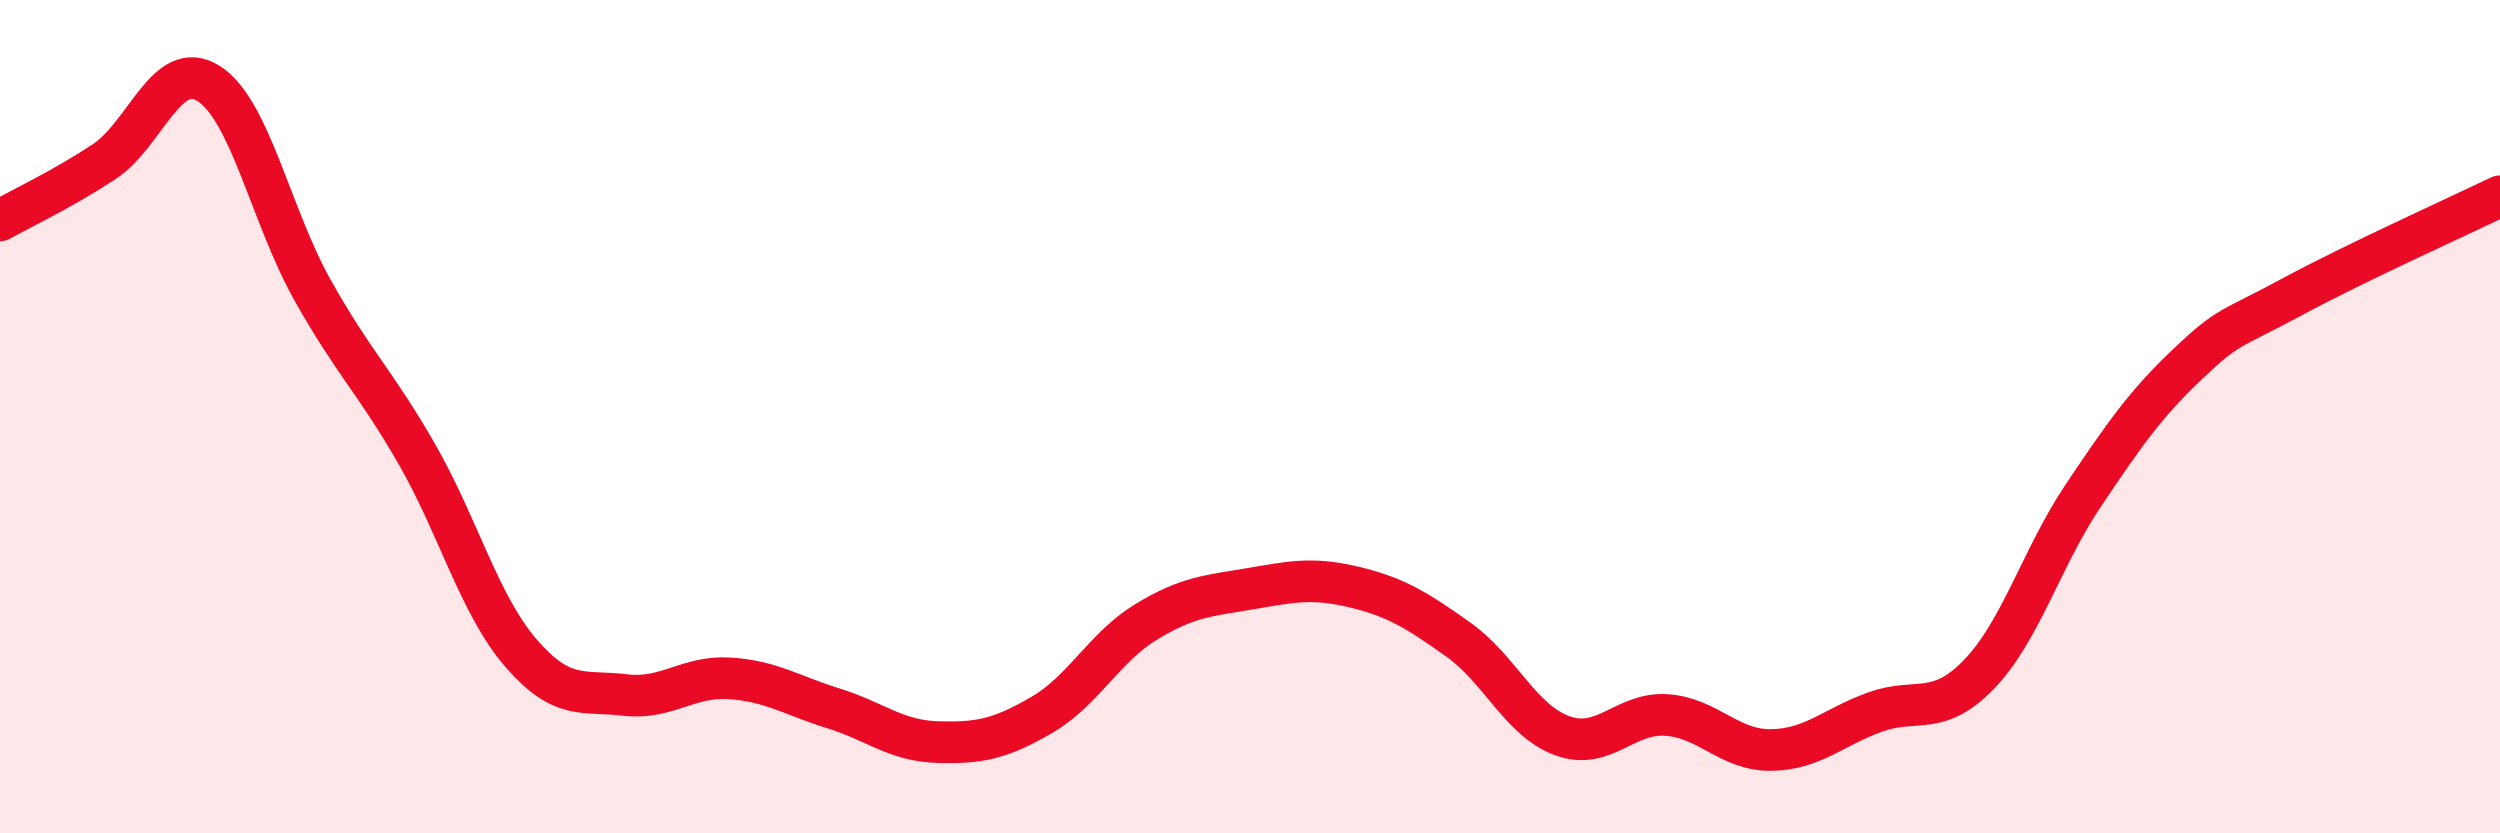
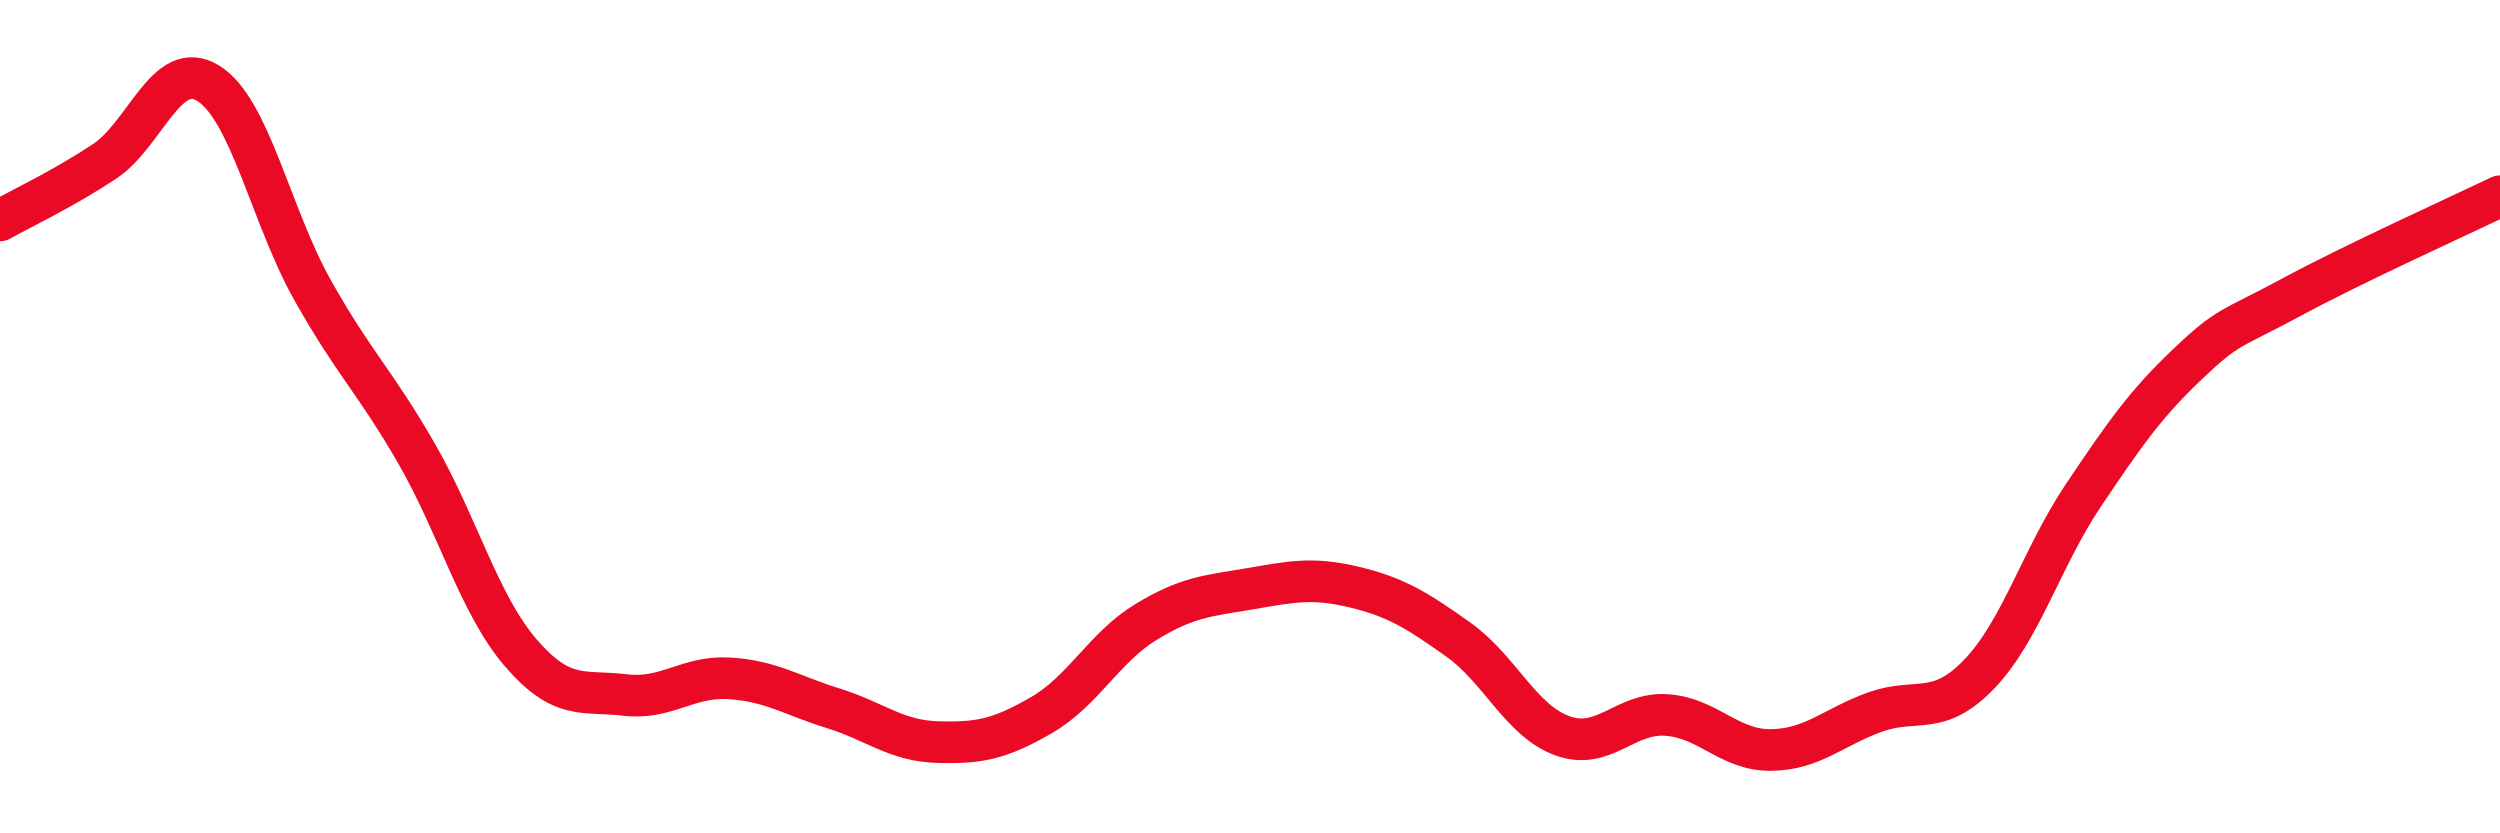
<svg xmlns="http://www.w3.org/2000/svg" width="60" height="20" viewBox="0 0 60 20">
-   <path d="M 0,5.29 C 0.5,5.01 1.5,4.54 2.5,3.88 C 3.5,3.22 4,1.38 5,2 C 6,2.62 6.5,5.18 7.5,6.96 C 8.5,8.74 9,9.15 10,10.89 C 11,12.63 11.5,14.51 12.5,15.67 C 13.5,16.83 14,16.56 15,16.68 C 16,16.8 16.5,16.22 17.5,16.28 C 18.5,16.34 19,16.69 20,17 C 21,17.31 21.5,17.78 22.5,17.81 C 23.5,17.84 24,17.74 25,17.16 C 26,16.58 26.5,15.54 27.5,14.93 C 28.5,14.32 29,14.3 30,14.13 C 31,13.96 31.5,13.85 32.5,14.09 C 33.5,14.33 34,14.64 35,15.35 C 36,16.06 36.5,17.3 37.5,17.66 C 38.5,18.02 39,17.09 40,17.16 C 41,17.23 41.5,18.01 42.5,18 C 43.5,17.99 44,17.45 45,17.09 C 46,16.73 46.5,17.22 47.5,16.18 C 48.5,15.14 49,13.38 50,11.89 C 51,10.4 51.5,9.69 52.5,8.74 C 53.5,7.79 53.5,7.94 55,7.13 C 56.5,6.32 59,5.19 60,4.71L60 20L0 20Z" fill="#EB0A25" opacity="0.1" stroke-linecap="round" stroke-linejoin="round" />
  <path d="M 0,5.29 C 0.5,5.01 1.5,4.54 2.5,3.88 C 3.5,3.22 4,1.38 5,2 C 6,2.62 6.5,5.18 7.5,6.96 C 8.5,8.74 9,9.15 10,10.89 C 11,12.63 11.5,14.51 12.5,15.67 C 13.5,16.83 14,16.56 15,16.68 C 16,16.8 16.5,16.22 17.5,16.28 C 18.5,16.34 19,16.69 20,17 C 21,17.31 21.5,17.78 22.5,17.81 C 23.5,17.84 24,17.74 25,17.16 C 26,16.58 26.5,15.54 27.5,14.93 C 28.5,14.32 29,14.3 30,14.13 C 31,13.96 31.5,13.85 32.5,14.09 C 33.5,14.33 34,14.64 35,15.35 C 36,16.06 36.5,17.3 37.5,17.66 C 38.5,18.02 39,17.09 40,17.16 C 41,17.23 41.5,18.01 42.5,18 C 43.5,17.99 44,17.45 45,17.09 C 46,16.73 46.5,17.22 47.5,16.18 C 48.5,15.14 49,13.38 50,11.89 C 51,10.4 51.5,9.69 52.5,8.74 C 53.5,7.79 53.5,7.94 55,7.13 C 56.5,6.32 59,5.19 60,4.71" stroke="#EB0A25" stroke-width="1" fill="none" stroke-linecap="round" stroke-linejoin="round" />
</svg>